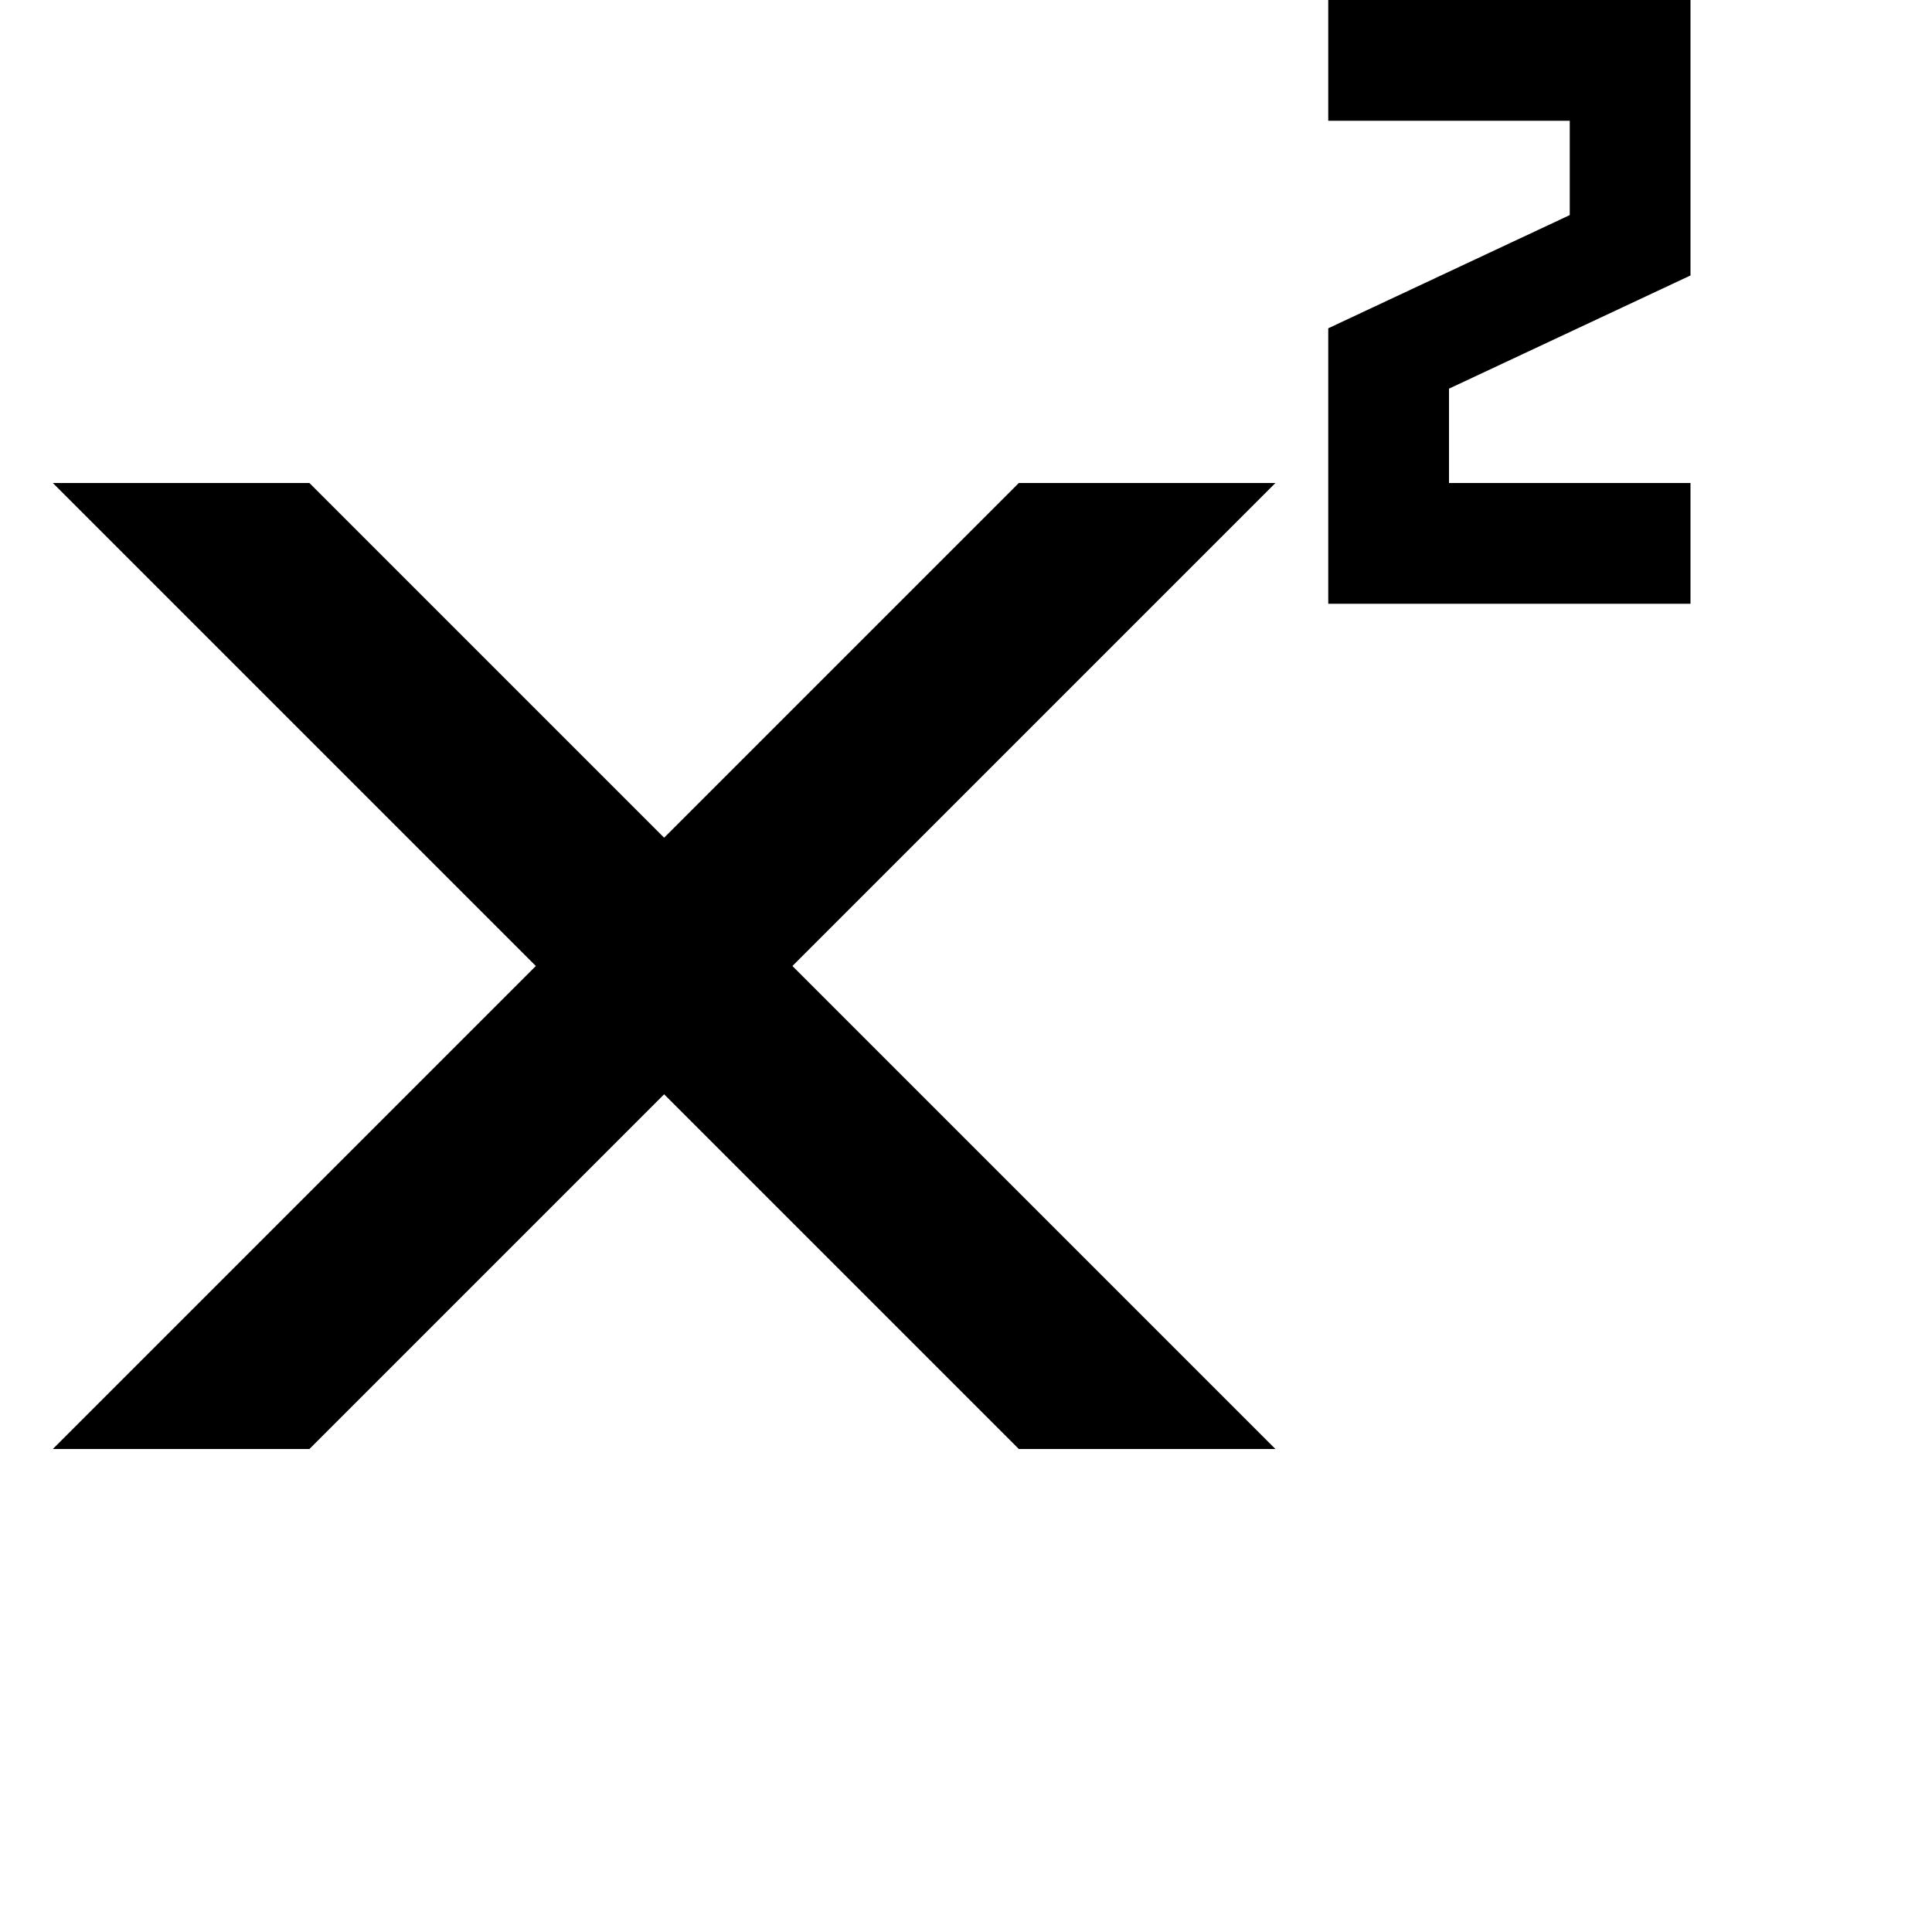
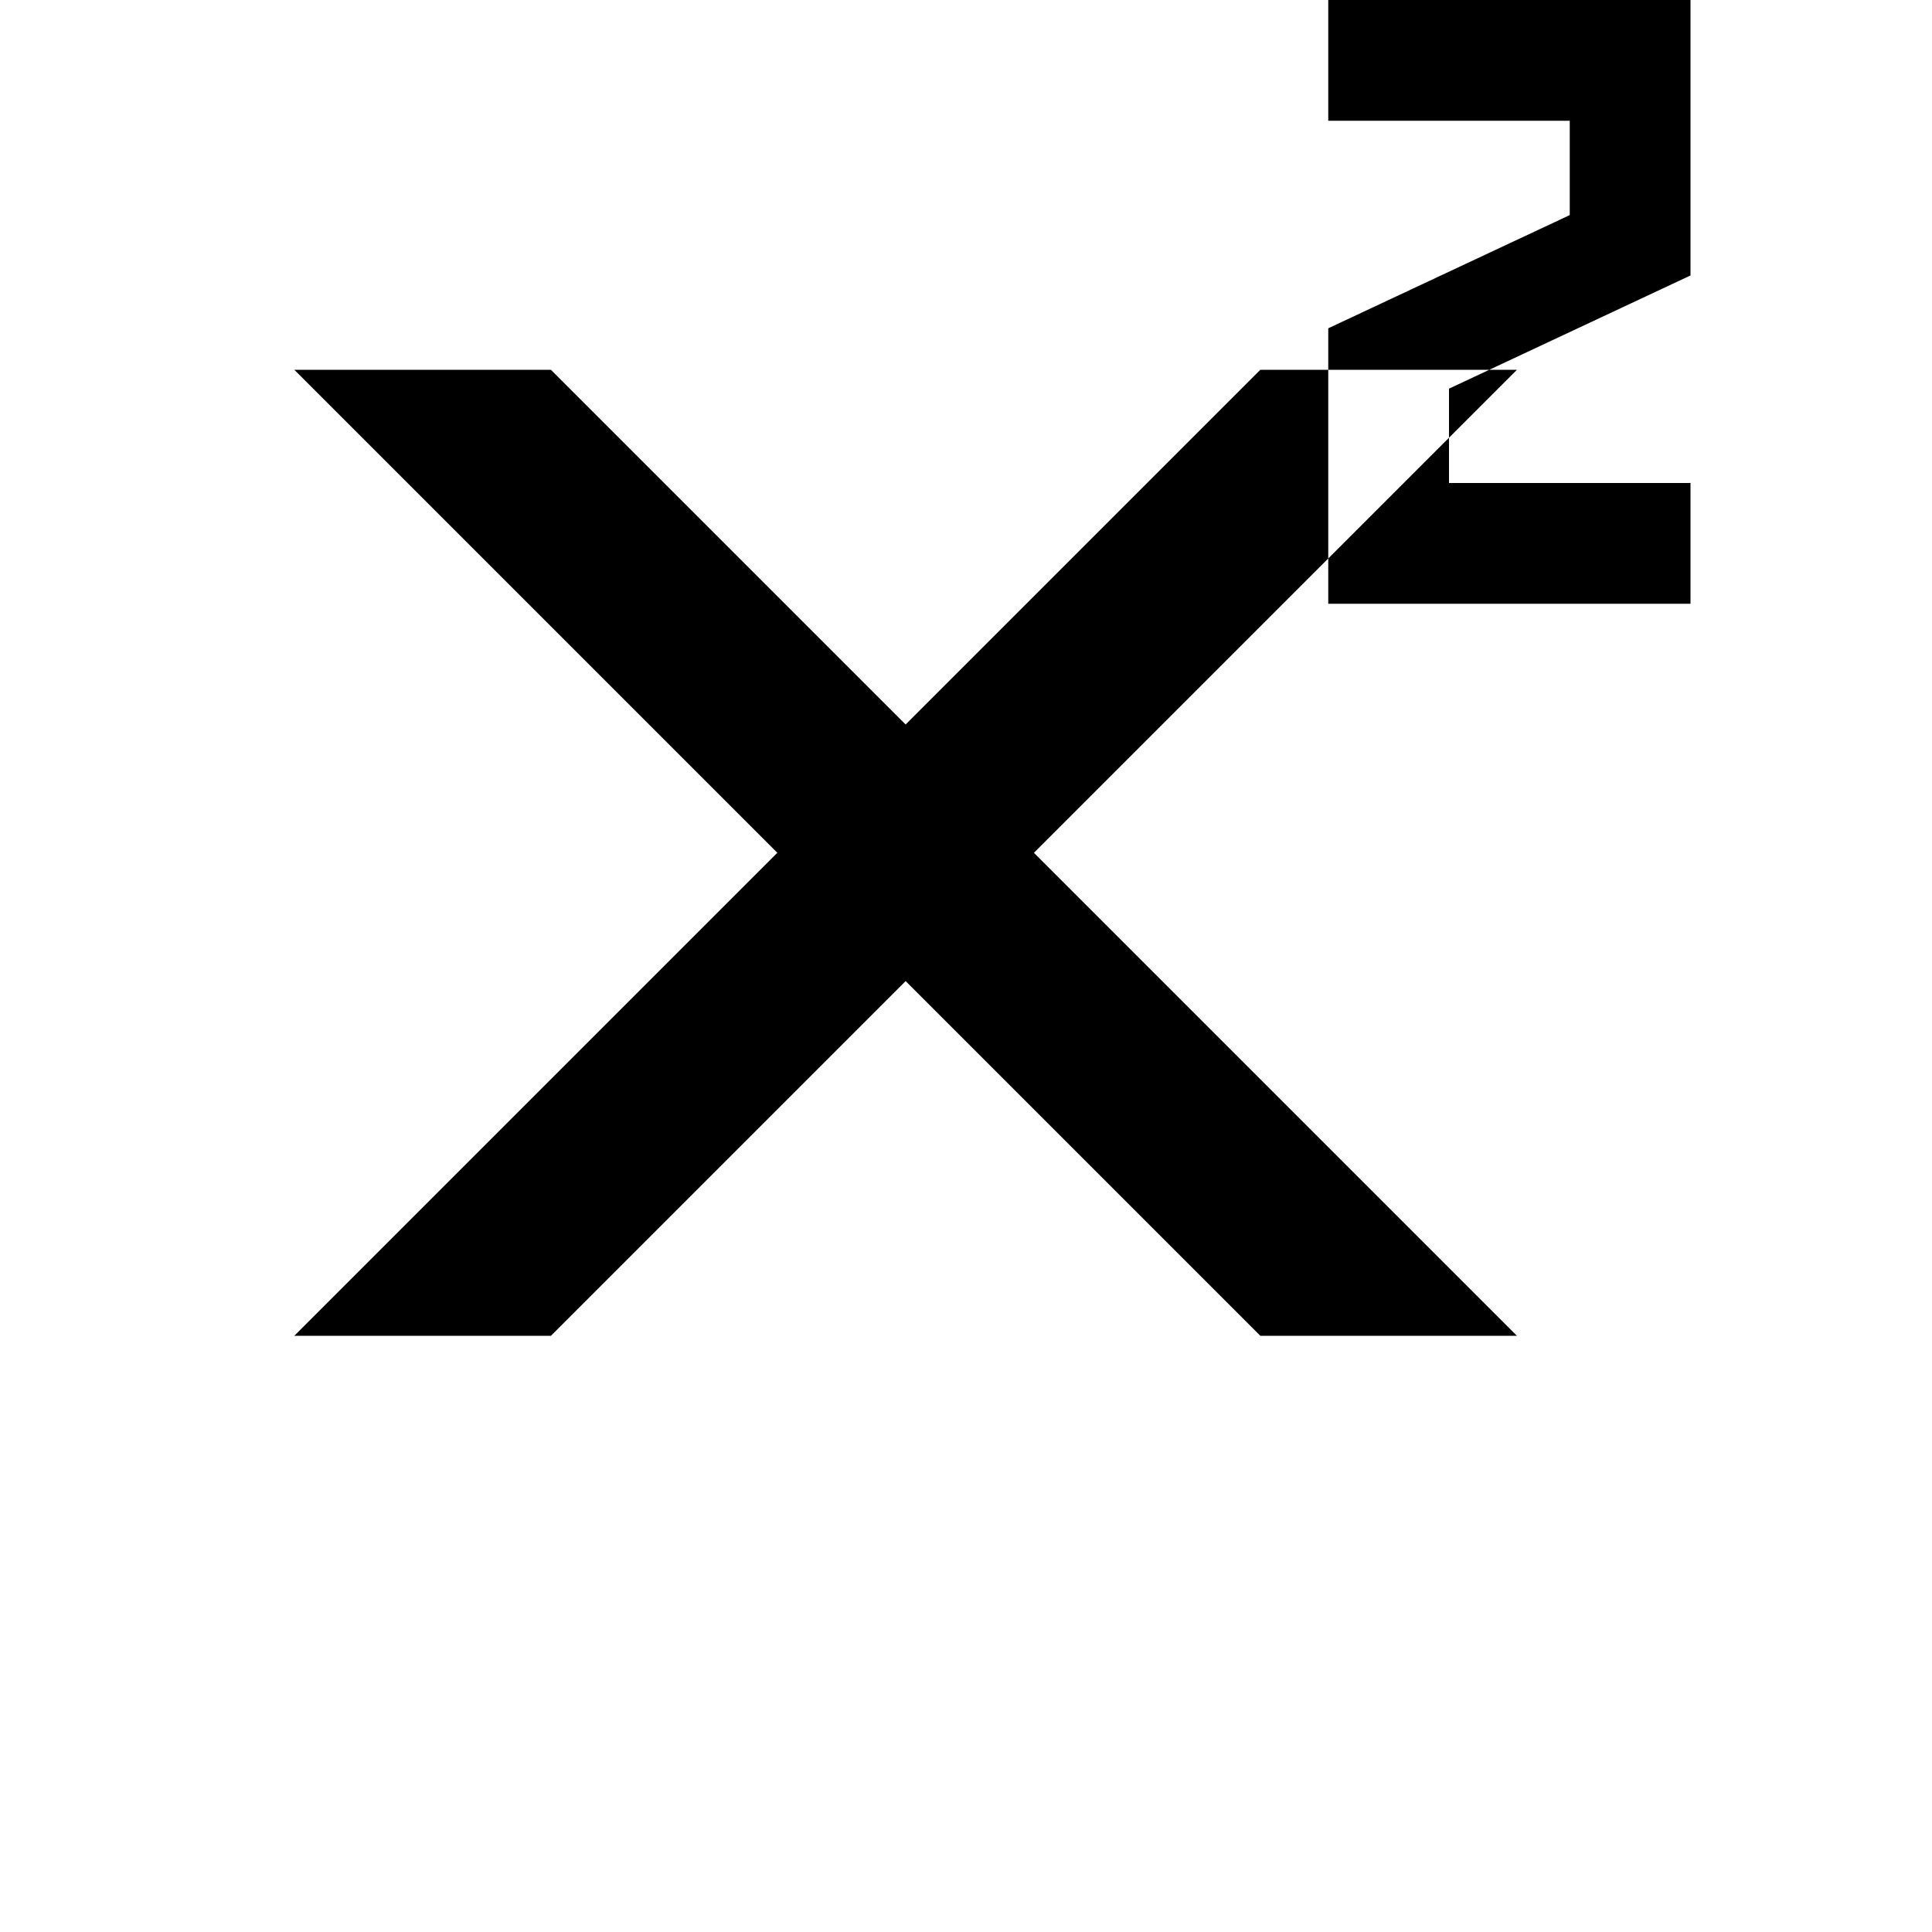
<svg xmlns="http://www.w3.org/2000/svg" viewBox="0 0 512 512">
-   <path d="M384 103v25h64v32h-96v-73l64-30v-25h-64v-32h96v73zm-46 25h-68l-94 94-94-94h-68l128 128-128 128h68l94-94 94 94h68l-128-128z" />
+   <path d="M384 103v25h64v32h-96v-73l64-30v-25h-64v-32h96v73m-46 25h-68l-94 94-94-94h-68l128 128-128 128h68l94-94 94 94h68l-128-128z" />
</svg>